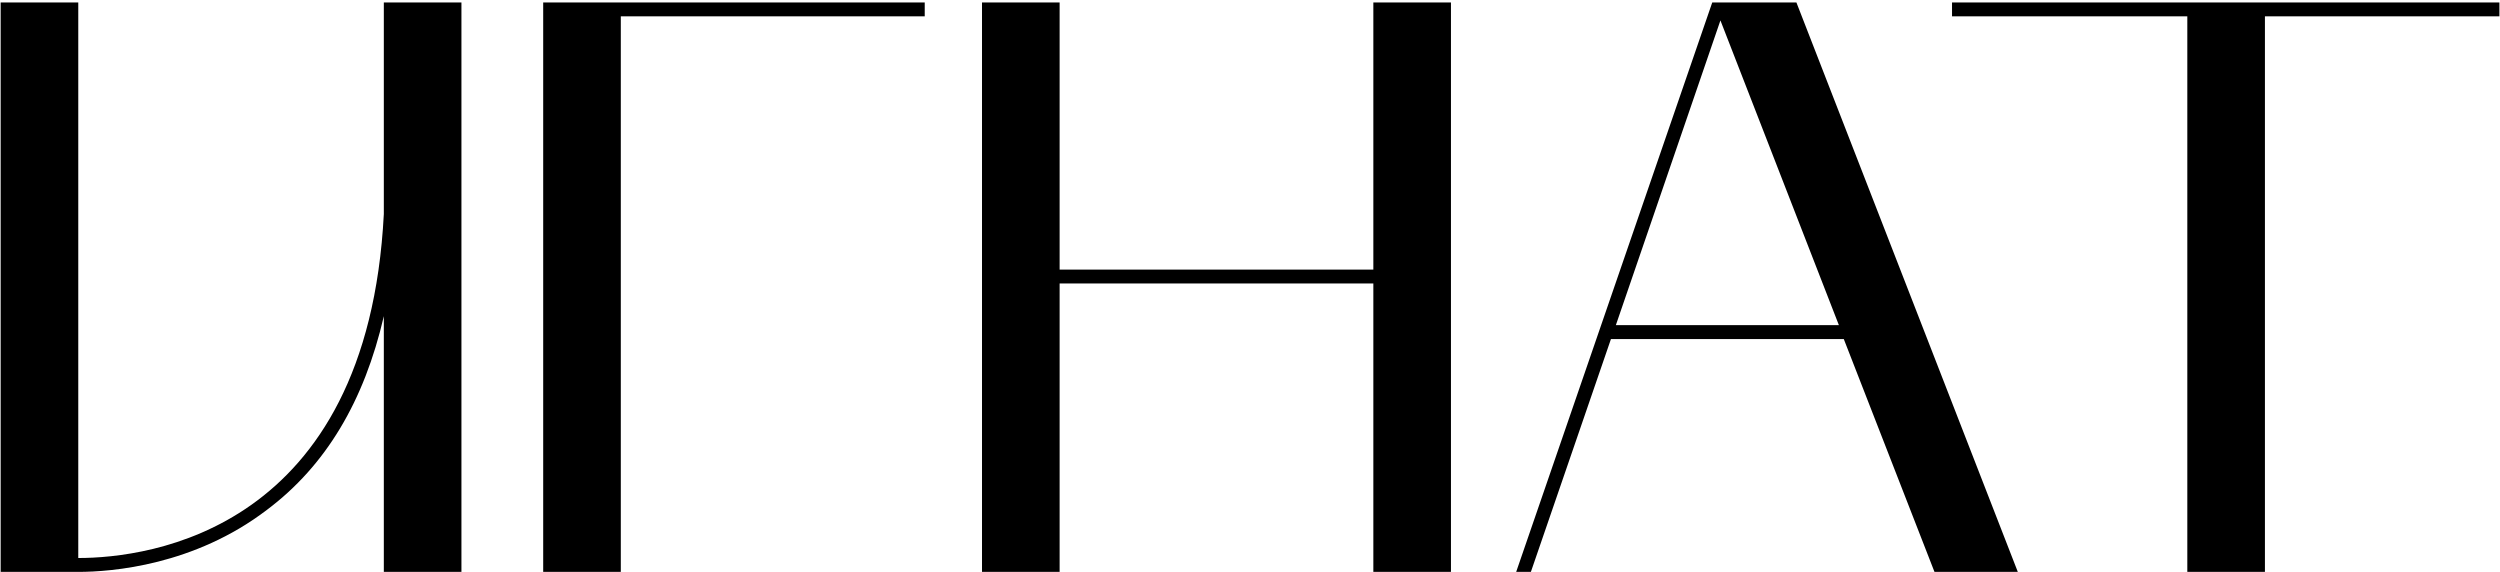
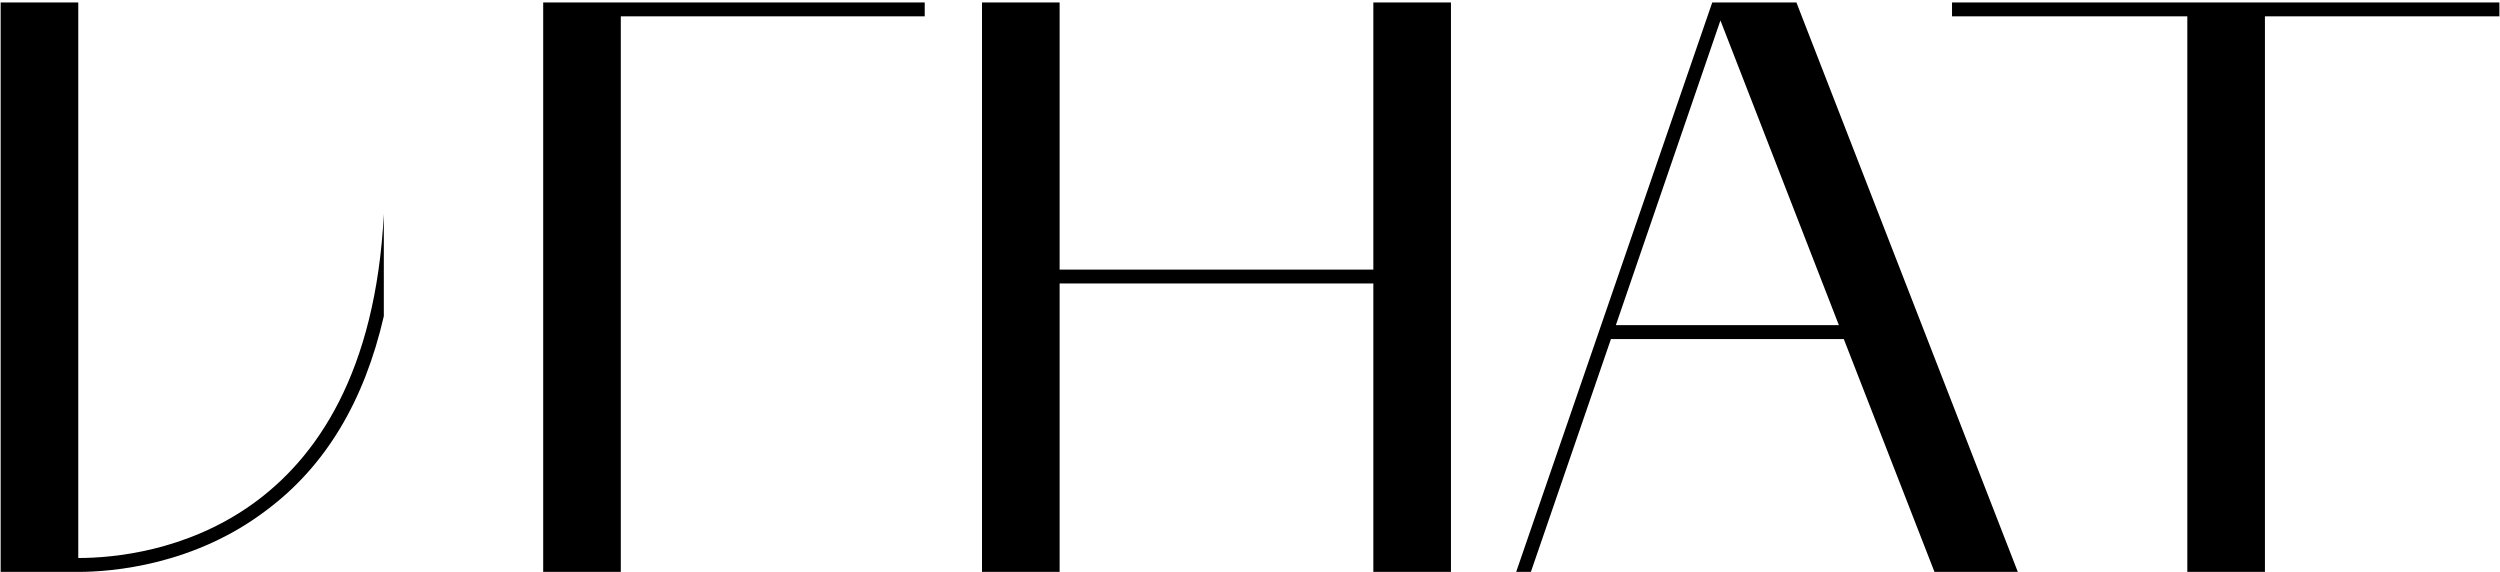
<svg xmlns="http://www.w3.org/2000/svg" width="612" height="140" viewBox="0 0 612 140" fill="none">
-   <path d="M19.16 140H0.16V0.6H19.16V136.6C36.36 136.6 89.96 130 93.96 52.4V0.6H112.96V140H93.96V77.4C89.16 98.2 79.76 114 65.36 124.8C47.56 138.4 27.36 140 19.16 140ZM226.373 0.6V4H151.973V140H132.973V0.6H226.373ZM240.395 0.6H259.395V66H336.195V0.6H355.195V140H336.195V69.4H259.395V140H240.395V0.6ZM371.16 140L419.16 0.6H439.76L493.96 140H473.56L451.36 83H394.36L374.76 140H371.16ZM421.16 5L395.56 79.6H450.16L421.16 5ZM535.455 4H477.855V0.6H611.855V4H554.455V140H535.455V4Z" fill="black" />
+   <path d="M19.16 140H0.16V0.6H19.16V136.6C36.36 136.6 89.96 130 93.96 52.4V0.6H112.96H93.96V77.4C89.16 98.2 79.76 114 65.36 124.8C47.56 138.4 27.36 140 19.16 140ZM226.373 0.6V4H151.973V140H132.973V0.6H226.373ZM240.395 0.6H259.395V66H336.195V0.6H355.195V140H336.195V69.4H259.395V140H240.395V0.6ZM371.16 140L419.16 0.6H439.76L493.96 140H473.56L451.36 83H394.36L374.76 140H371.16ZM421.16 5L395.56 79.6H450.16L421.16 5ZM535.455 4H477.855V0.6H611.855V4H554.455V140H535.455V4Z" fill="black" />
</svg>